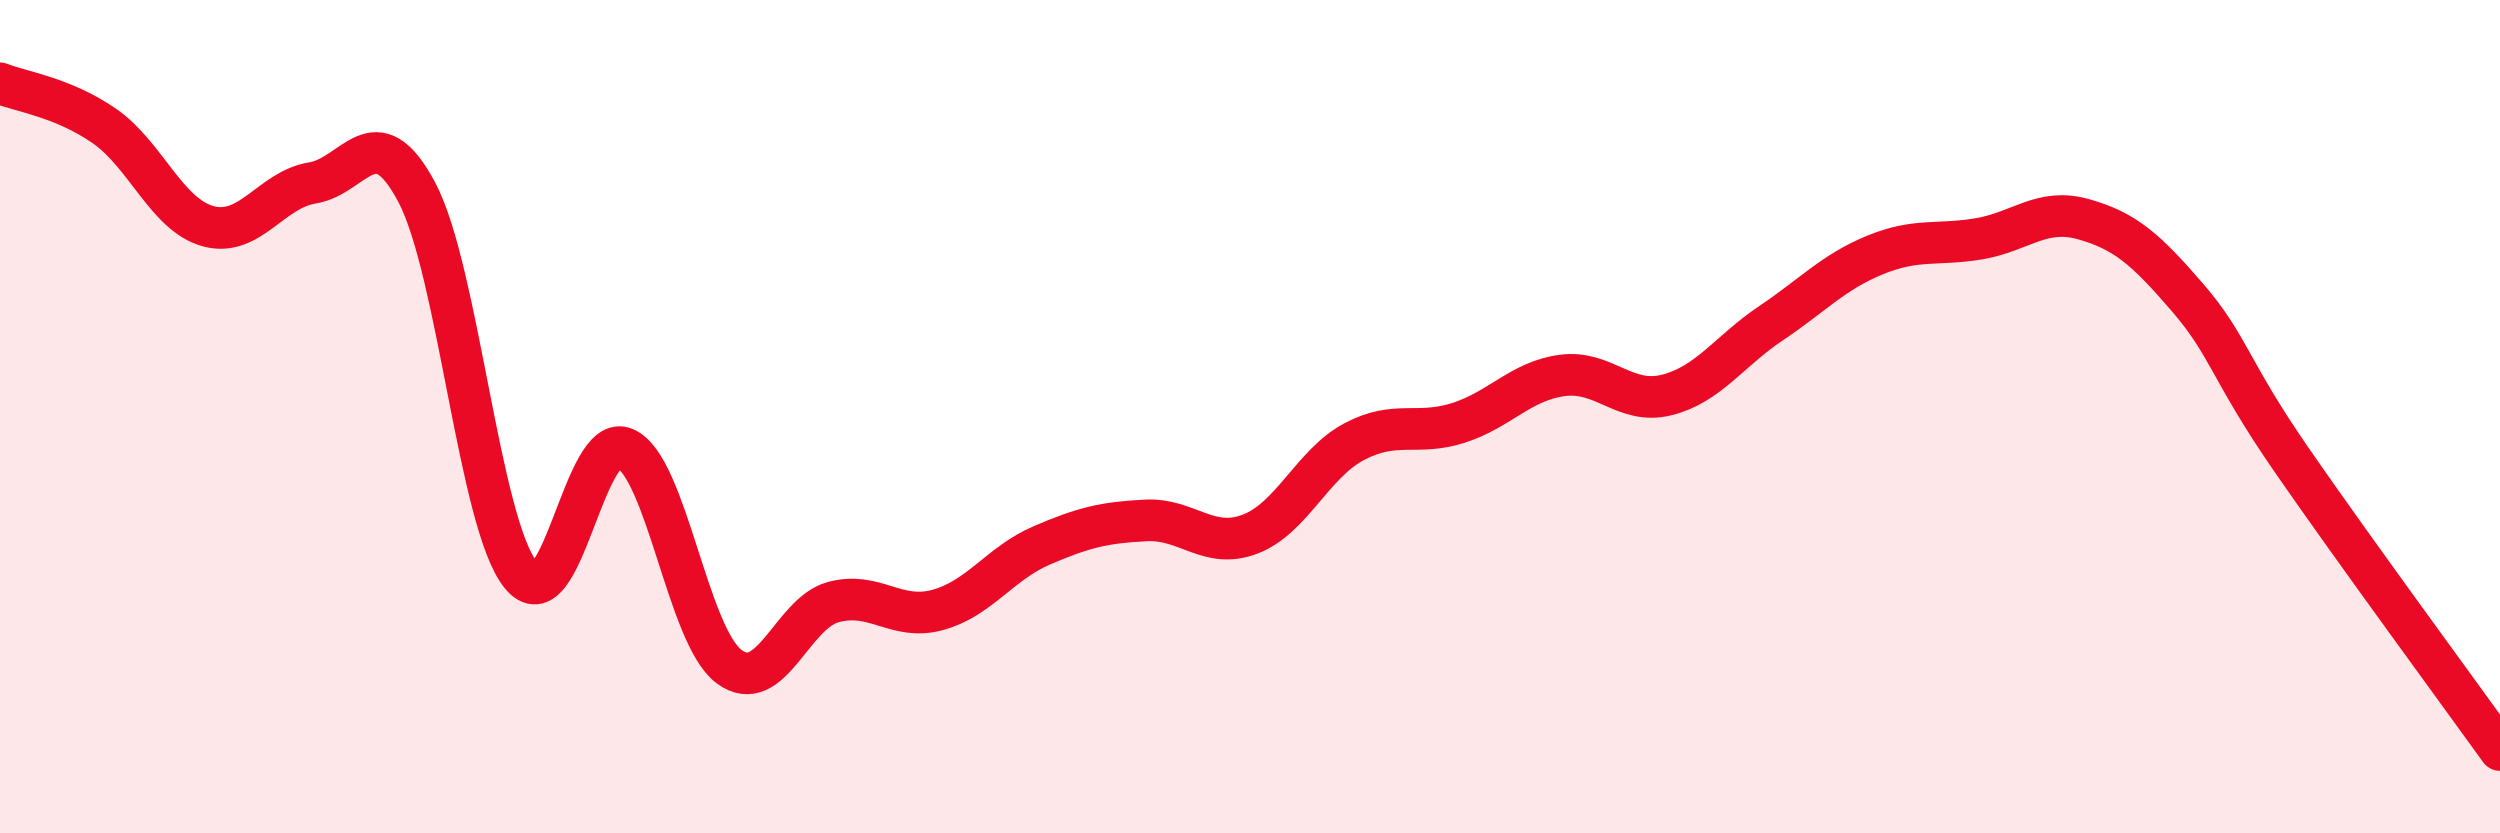
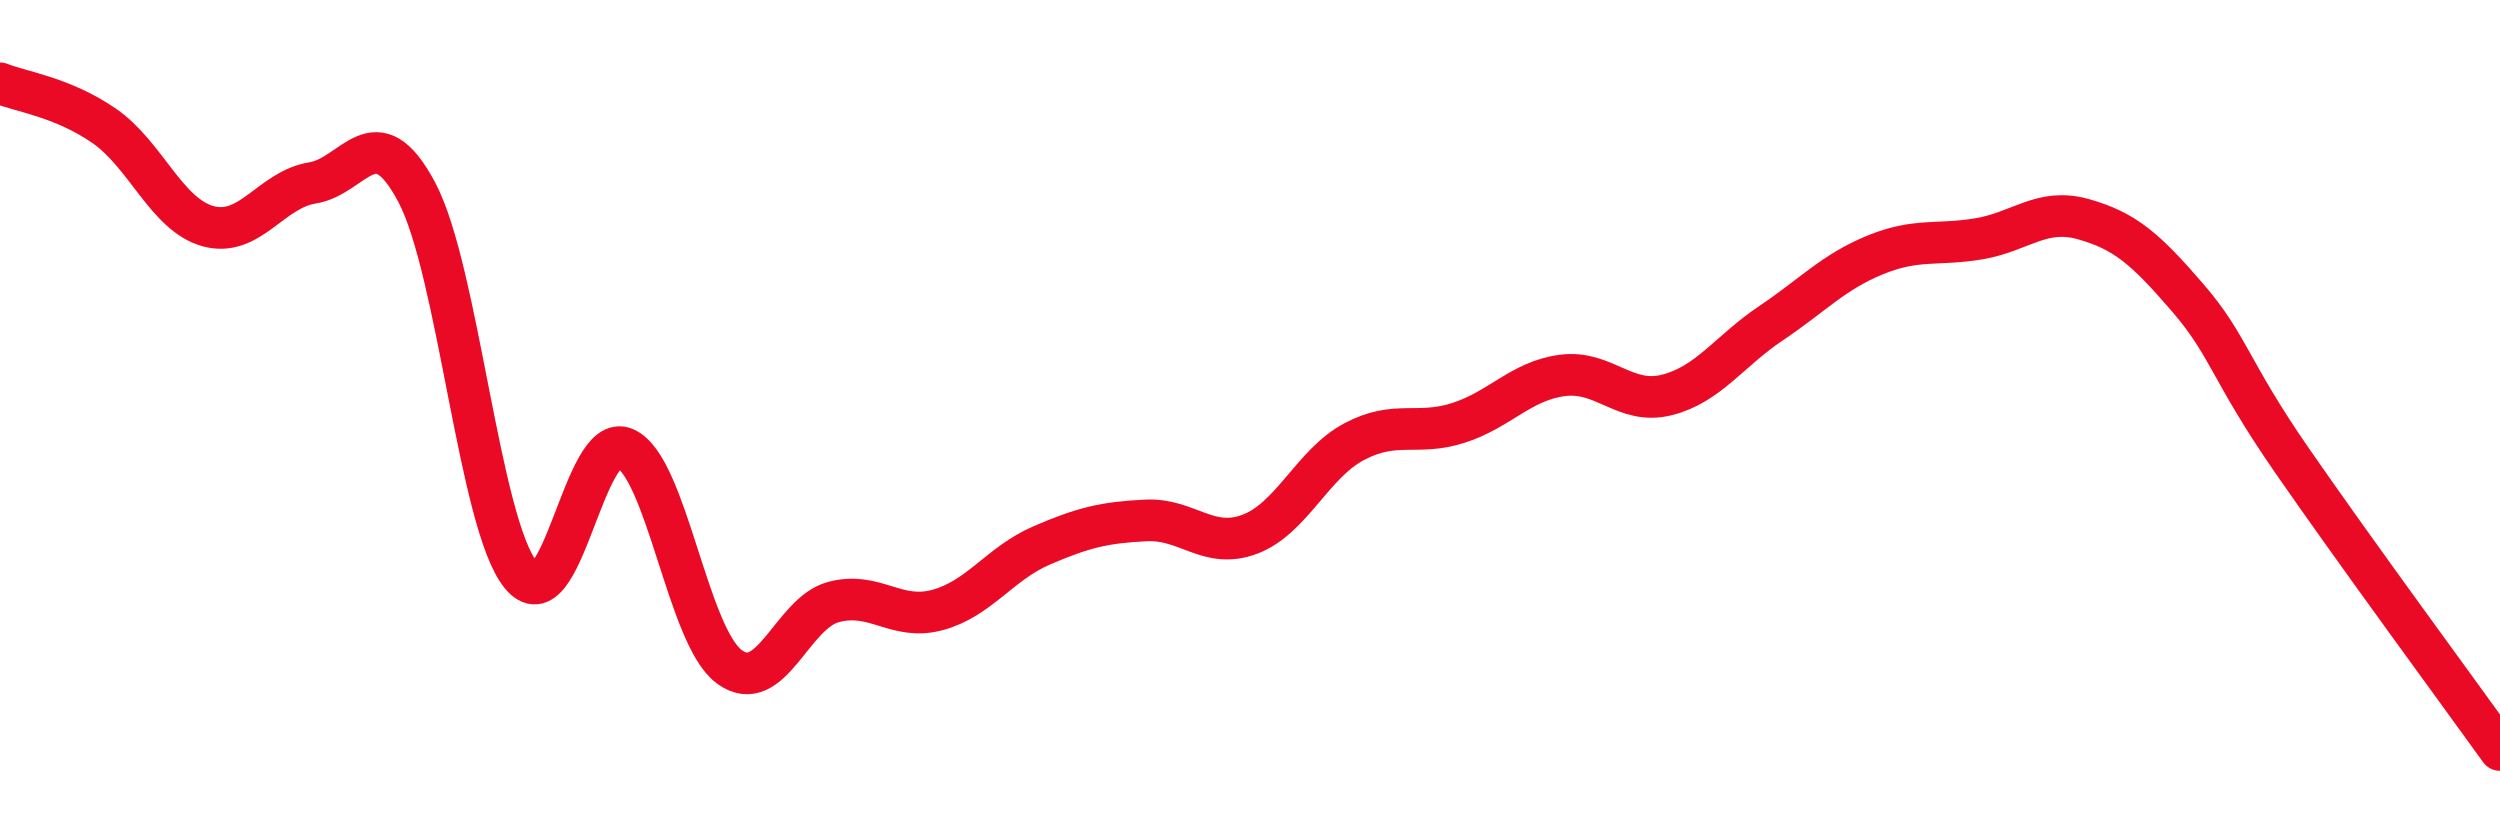
<svg xmlns="http://www.w3.org/2000/svg" width="60" height="20" viewBox="0 0 60 20">
-   <path d="M 0,2 C 0.5,2.2 1.5,2.33 2.5,3.02 C 3.5,3.71 4,5.16 5,5.43 C 6,5.7 6.5,4.55 7.5,4.39 C 8.5,4.23 9,2.73 10,4.61 C 11,6.49 11.5,12.57 12.5,13.8 C 13.5,15.03 14,10.32 15,10.76 C 16,11.2 16.5,15.26 17.5,16 C 18.5,16.74 19,14.72 20,14.45 C 21,14.18 21.5,14.91 22.5,14.64 C 23.5,14.37 24,13.52 25,13.09 C 26,12.66 26.5,12.54 27.5,12.49 C 28.5,12.44 29,13.2 30,12.82 C 31,12.44 31.5,11.13 32.5,10.6 C 33.5,10.07 34,10.47 35,10.15 C 36,9.83 36.5,9.14 37.5,9.01 C 38.5,8.88 39,9.73 40,9.48 C 41,9.23 41.5,8.43 42.5,7.76 C 43.5,7.09 44,6.53 45,6.12 C 46,5.71 46.5,5.9 47.5,5.73 C 48.5,5.56 49,4.98 50,5.26 C 51,5.54 51.5,5.98 52.5,7.14 C 53.5,8.3 53.5,8.87 55,11.04 C 56.5,13.21 59,16.61 60,18L60 20L0 20Z" fill="#EB0A25" opacity="0.1" stroke-linecap="round" stroke-linejoin="round" />
  <path d="M 0,2 C 0.5,2.2 1.5,2.33 2.5,3.02 C 3.5,3.71 4,5.16 5,5.43 C 6,5.7 6.5,4.55 7.5,4.39 C 8.5,4.23 9,2.73 10,4.61 C 11,6.49 11.5,12.57 12.5,13.8 C 13.5,15.03 14,10.32 15,10.76 C 16,11.2 16.5,15.26 17.5,16 C 18.5,16.74 19,14.72 20,14.45 C 21,14.18 21.5,14.91 22.5,14.64 C 23.5,14.37 24,13.52 25,13.09 C 26,12.66 26.5,12.54 27.5,12.49 C 28.5,12.44 29,13.2 30,12.82 C 31,12.44 31.5,11.13 32.5,10.6 C 33.5,10.07 34,10.47 35,10.15 C 36,9.83 36.5,9.14 37.5,9.01 C 38.5,8.88 39,9.73 40,9.48 C 41,9.23 41.5,8.43 42.5,7.76 C 43.5,7.09 44,6.53 45,6.12 C 46,5.71 46.5,5.9 47.5,5.73 C 48.5,5.56 49,4.98 50,5.26 C 51,5.54 51.5,5.98 52.5,7.14 C 53.5,8.3 53.5,8.87 55,11.04 C 56.5,13.21 59,16.61 60,18" stroke="#EB0A25" stroke-width="1" fill="none" stroke-linecap="round" stroke-linejoin="round" />
</svg>